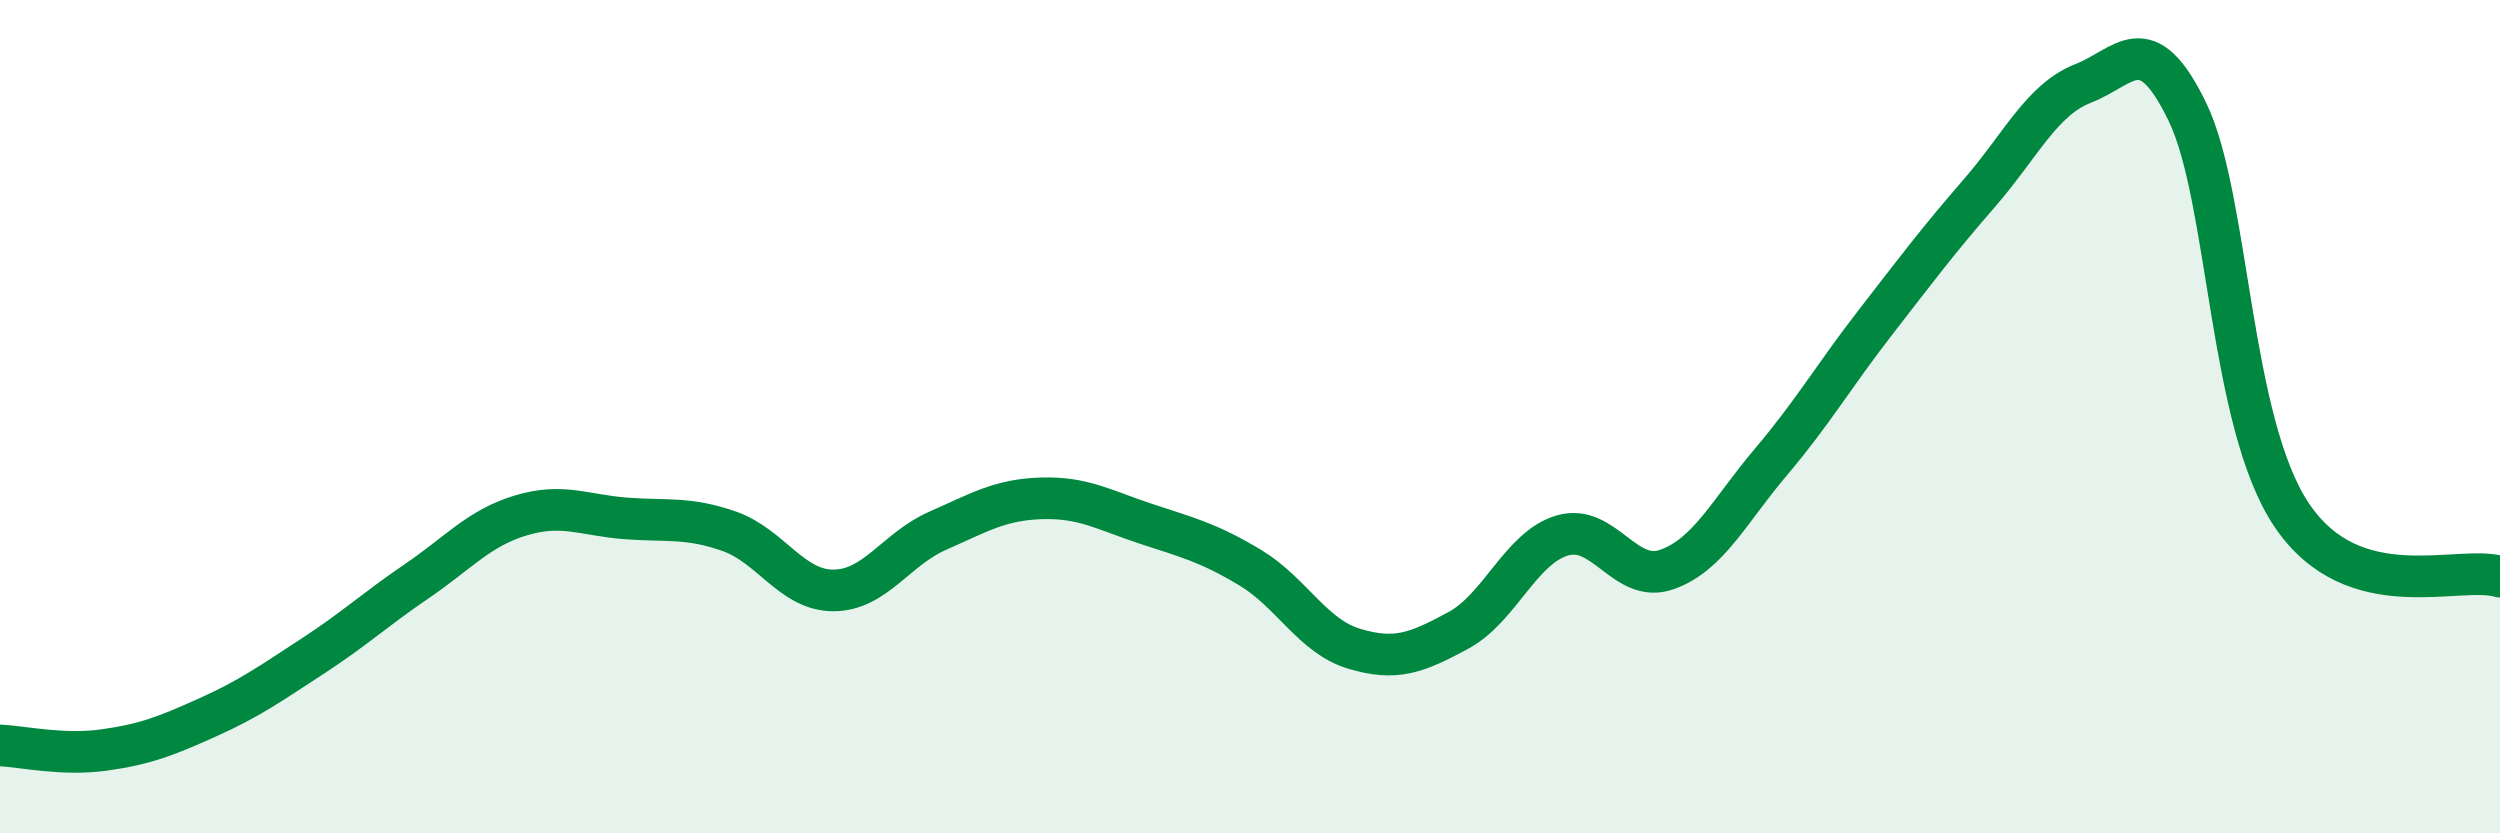
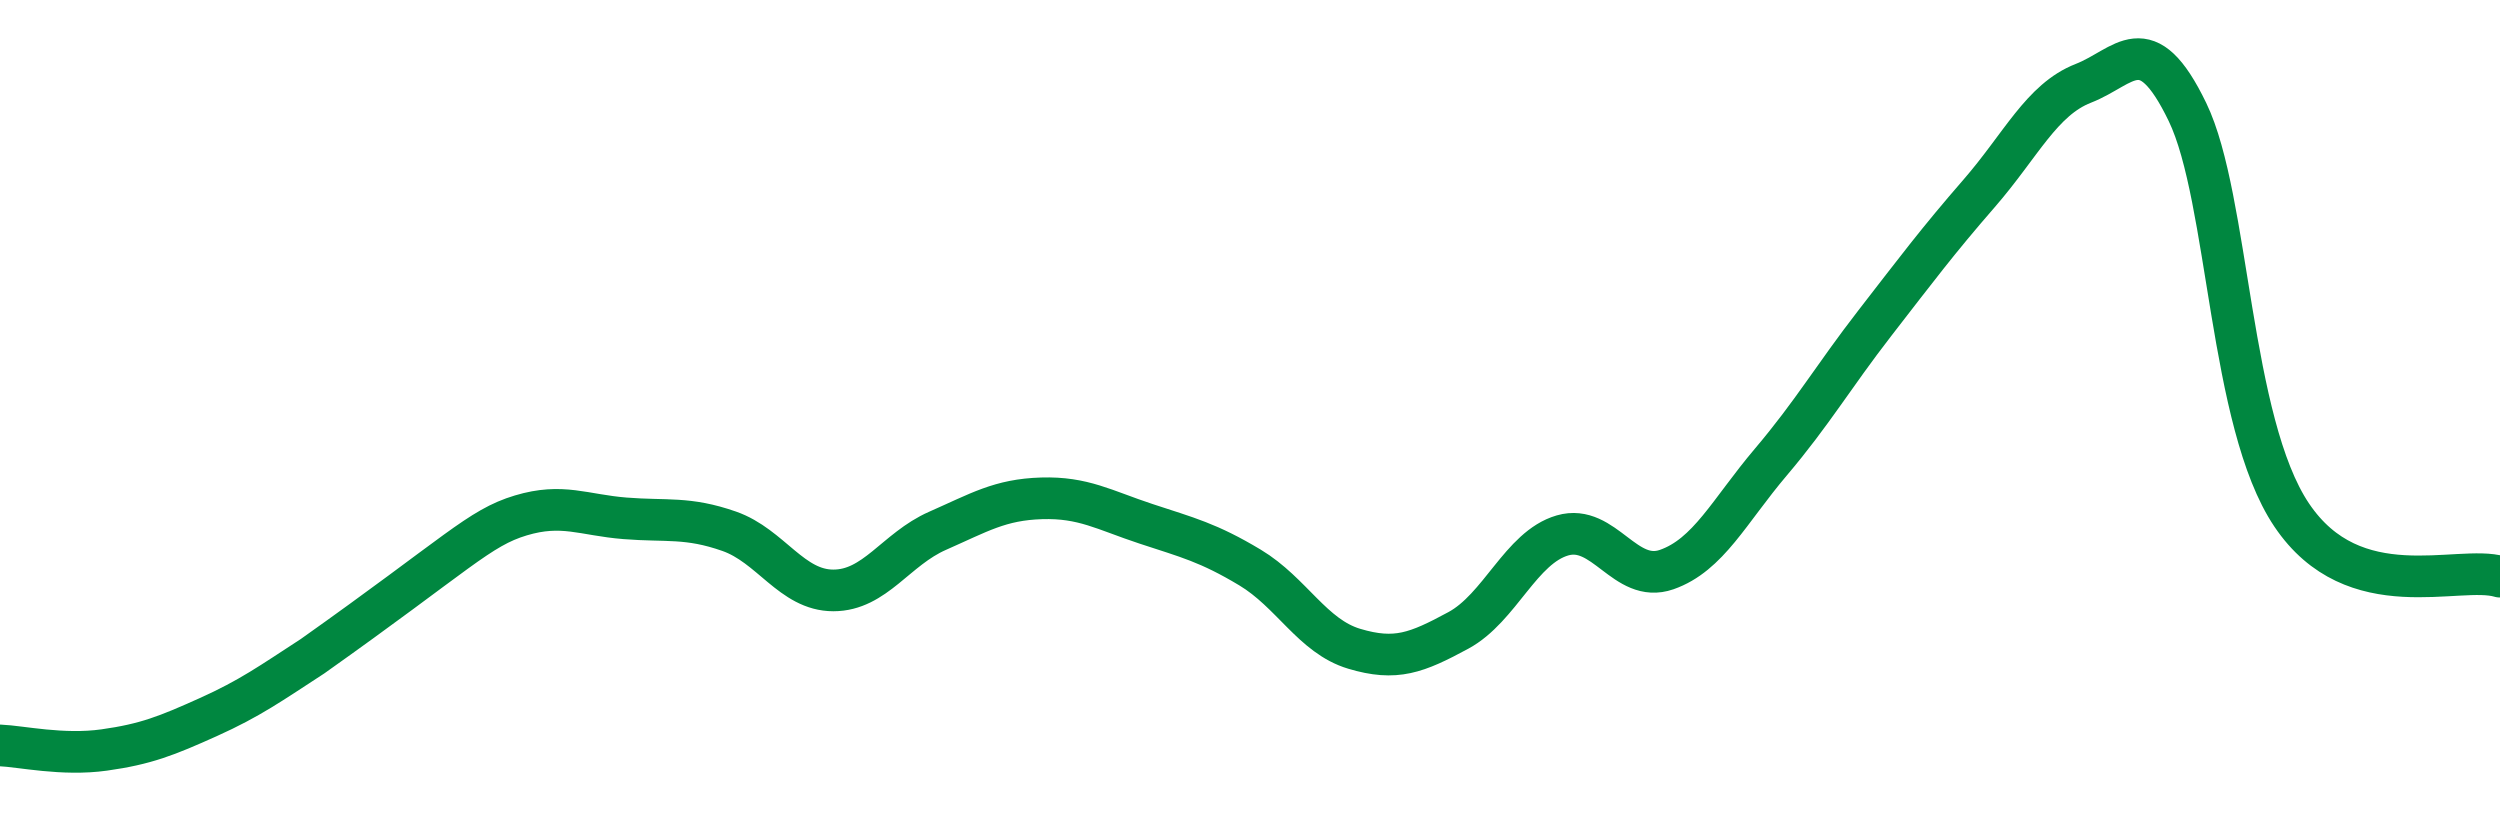
<svg xmlns="http://www.w3.org/2000/svg" width="60" height="20" viewBox="0 0 60 20">
-   <path d="M 0,17.89 C 0.5,17.91 1.5,18.14 2.5,18 C 3.5,17.86 4,17.66 5,17.21 C 6,16.76 6.5,16.4 7.5,15.75 C 8.5,15.1 9,14.63 10,13.95 C 11,13.27 11.5,12.67 12.5,12.37 C 13.5,12.07 14,12.36 15,12.44 C 16,12.52 16.5,12.4 17.5,12.75 C 18.5,13.1 19,14.17 20,14.17 C 21,14.17 21.5,13.18 22.5,12.74 C 23.5,12.3 24,11.99 25,11.96 C 26,11.93 26.5,12.24 27.5,12.57 C 28.5,12.9 29,13.02 30,13.62 C 31,14.22 31.5,15.27 32.5,15.57 C 33.5,15.87 34,15.67 35,15.13 C 36,14.59 36.5,13.14 37.5,12.85 C 38.5,12.56 39,14.02 40,13.67 C 41,13.32 41.5,12.27 42.5,11.09 C 43.5,9.91 44,9.04 45,7.75 C 46,6.46 46.5,5.79 47.5,4.64 C 48.5,3.49 49,2.39 50,2 C 51,1.61 51.5,0.62 52.5,2.69 C 53.5,4.76 53.5,10.13 55,12.36 C 56.5,14.59 59,13.54 60,13.84L60 20L0 20Z" fill="#008740" opacity="0.1" stroke-linecap="round" stroke-linejoin="round" />
-   <path d="M 0,17.89 C 0.5,17.91 1.5,18.14 2.5,18 C 3.5,17.86 4,17.66 5,17.21 C 6,16.76 6.5,16.4 7.5,15.75 C 8.5,15.1 9,14.63 10,13.95 C 11,13.27 11.5,12.67 12.5,12.37 C 13.5,12.07 14,12.36 15,12.44 C 16,12.52 16.5,12.4 17.5,12.75 C 18.5,13.1 19,14.17 20,14.17 C 21,14.17 21.5,13.18 22.5,12.74 C 23.5,12.3 24,11.99 25,11.96 C 26,11.93 26.5,12.24 27.5,12.57 C 28.5,12.9 29,13.02 30,13.62 C 31,14.22 31.5,15.27 32.5,15.57 C 33.5,15.87 34,15.67 35,15.13 C 36,14.59 36.5,13.14 37.5,12.85 C 38.5,12.56 39,14.02 40,13.67 C 41,13.32 41.5,12.27 42.5,11.09 C 43.5,9.91 44,9.04 45,7.75 C 46,6.46 46.5,5.79 47.5,4.64 C 48.5,3.49 49,2.39 50,2 C 51,1.61 51.5,0.62 52.5,2.69 C 53.5,4.76 53.5,10.13 55,12.36 C 56.5,14.59 59,13.54 60,13.84" stroke="#008740" stroke-width="1" fill="none" stroke-linecap="round" stroke-linejoin="round" />
+   <path d="M 0,17.89 C 0.5,17.91 1.5,18.14 2.5,18 C 3.5,17.86 4,17.66 5,17.21 C 6,16.76 6.5,16.4 7.5,15.75 C 11,13.27 11.5,12.67 12.5,12.37 C 13.5,12.07 14,12.36 15,12.44 C 16,12.52 16.5,12.4 17.5,12.75 C 18.5,13.1 19,14.17 20,14.17 C 21,14.17 21.5,13.18 22.5,12.74 C 23.5,12.3 24,11.99 25,11.96 C 26,11.93 26.5,12.24 27.5,12.57 C 28.5,12.9 29,13.02 30,13.62 C 31,14.22 31.5,15.27 32.5,15.57 C 33.5,15.87 34,15.67 35,15.13 C 36,14.59 36.5,13.14 37.5,12.85 C 38.5,12.56 39,14.02 40,13.67 C 41,13.32 41.5,12.27 42.5,11.09 C 43.5,9.91 44,9.04 45,7.75 C 46,6.46 46.5,5.79 47.5,4.64 C 48.5,3.49 49,2.39 50,2 C 51,1.61 51.5,0.62 52.5,2.69 C 53.5,4.76 53.5,10.13 55,12.36 C 56.5,14.59 59,13.54 60,13.84" stroke="#008740" stroke-width="1" fill="none" stroke-linecap="round" stroke-linejoin="round" />
</svg>